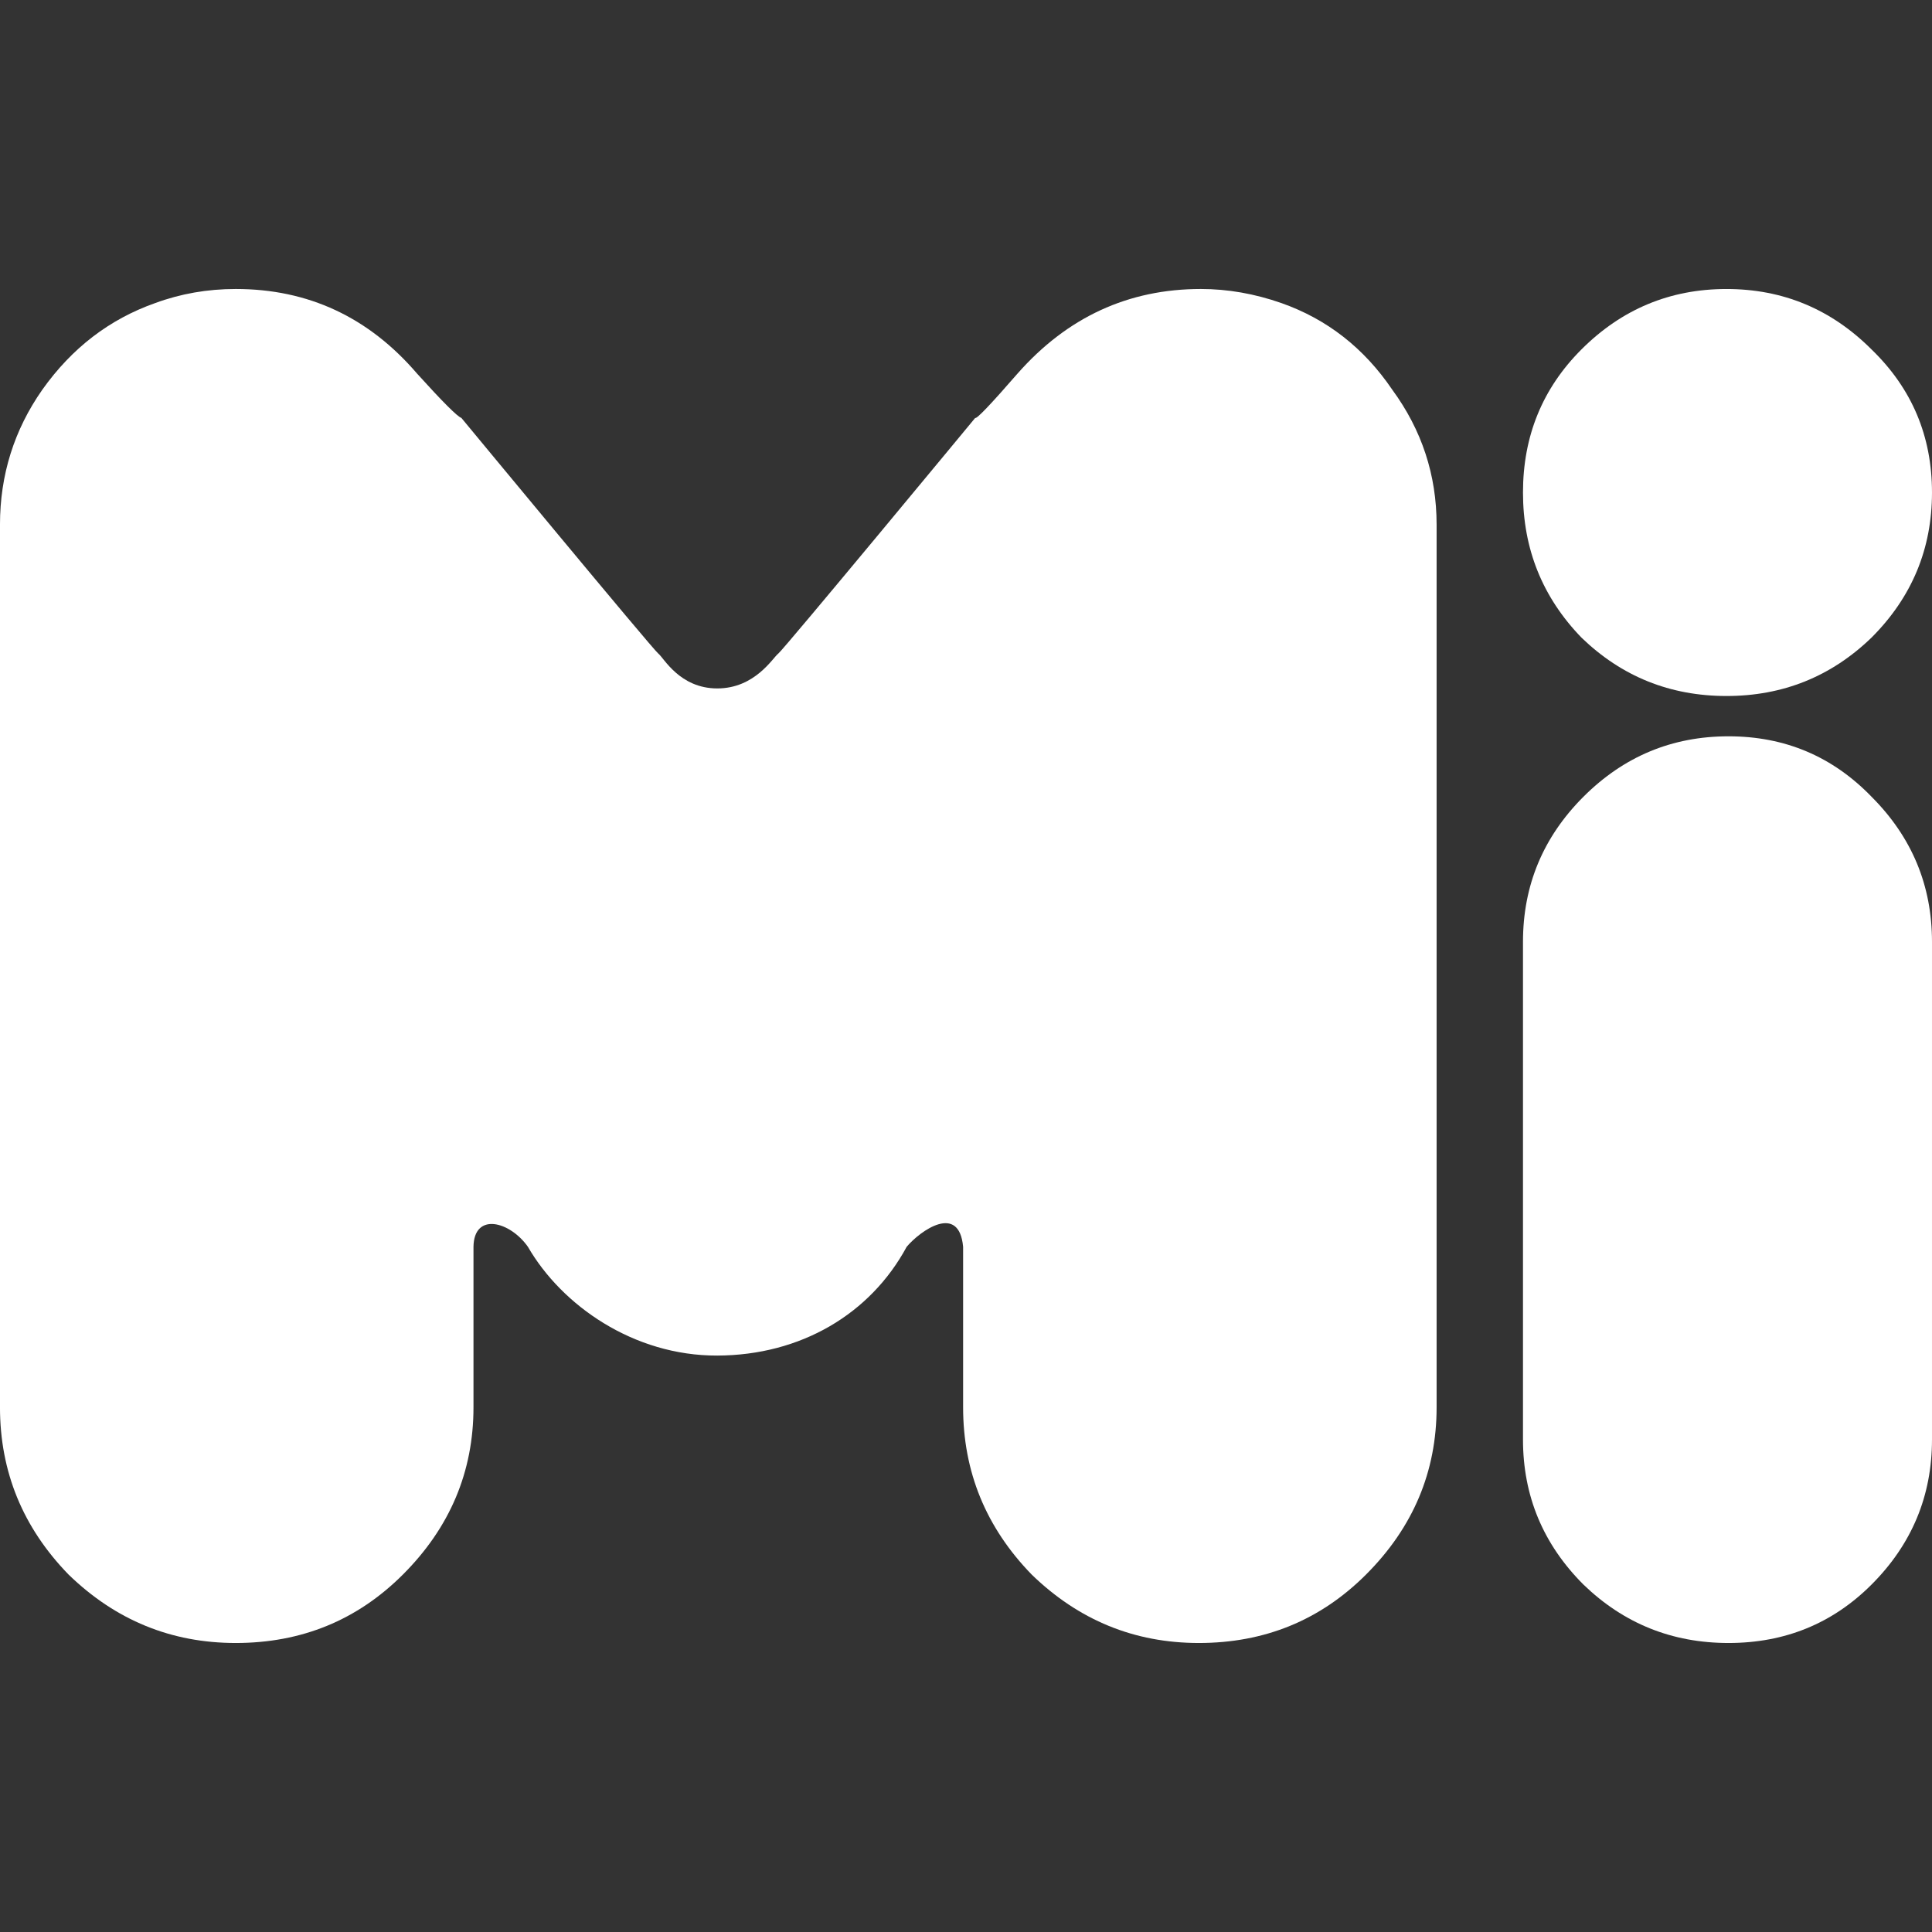
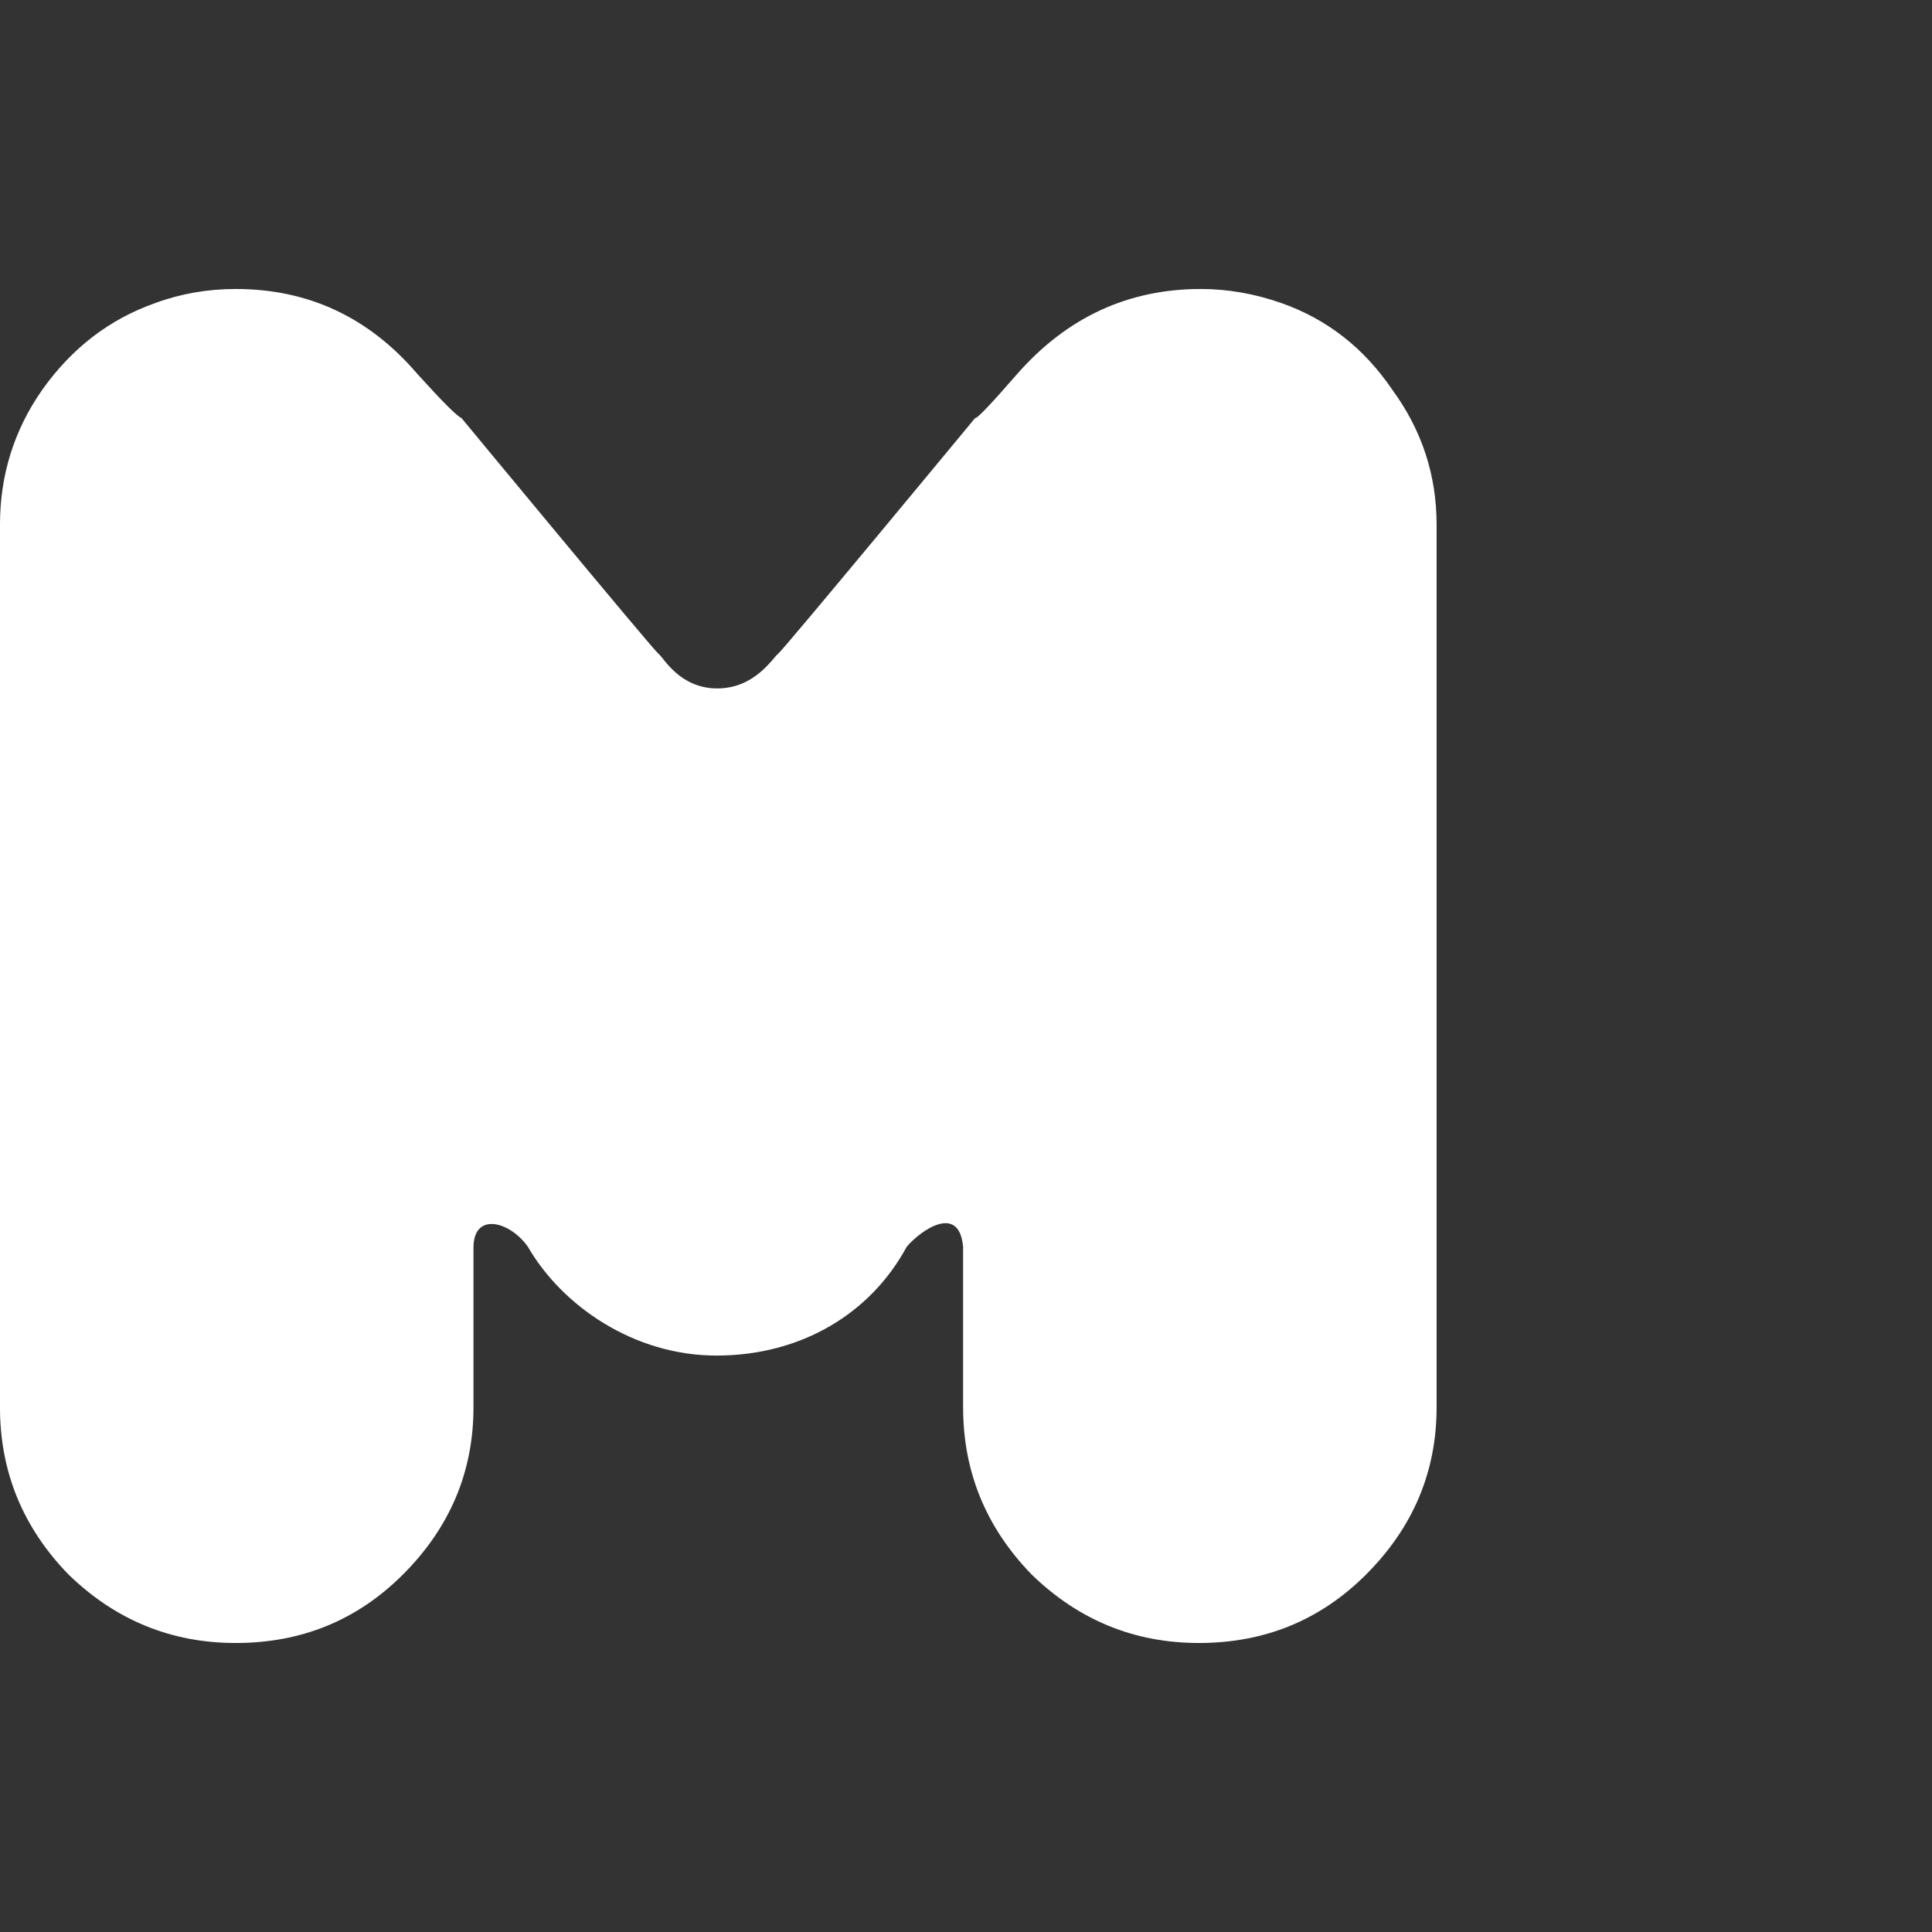
<svg xmlns="http://www.w3.org/2000/svg" xmlns:ns1="http://www.inkscape.org/namespaces/inkscape" xmlns:ns2="http://sodipodi.sourceforge.net/DTD/sodipodi-0.dtd" width="512" height="512" viewBox="0 0 135.467 135.467" version="1.1" id="svg8" ns1:version="0.92.1 r15371" ns2:docname="header-icon.dark.svg" ns1:export-filename="C:\Users\syuilo\projects\misskey\assets\favicon\32.png" ns1:export-xdpi="6" ns1:export-ydpi="6">
  <rect x="0" y="0" width="135.467" height="135.467" fill="#333333" stroke="none" />
  <defs id="defs2">
    <ns1:path-effect effect="simplify" id="path-effect5115" is_visible="true" steps="1" threshold="0" smooth_angles="360" helper_size="0" simplify_individual_paths="false" simplify_just_coalesce="false" simplifyindividualpaths="false" simplifyJustCoalesce="false" />
    <ns1:path-effect effect="simplify" id="path-effect5111" is_visible="true" steps="1" threshold="0" smooth_angles="360" helper_size="0" simplify_individual_paths="false" simplify_just_coalesce="false" simplifyindividualpaths="false" simplifyJustCoalesce="false" />
    <ns1:path-effect effect="simplify" id="path-effect5104" is_visible="true" steps="1" threshold="0" smooth_angles="360" helper_size="0" simplify_individual_paths="false" simplify_just_coalesce="false" simplifyindividualpaths="false" simplifyJustCoalesce="false" />
  </defs>
  <ns2:namedview id="base" pagecolor="#ffffff" bordercolor="#666666" borderopacity="1.0" ns1:pageopacity="0.0" ns1:pageshadow="2" ns1:zoom="1.4142136" ns1:cx="114.309" ns1:cy="251.50613" ns1:document-units="px" ns1:current-layer="g4502" showgrid="true" units="px" ns1:snap-bbox="true" ns1:bbox-nodes="true" ns1:snap-bbox-edge-midpoints="false" ns1:snap-smooth-nodes="true" ns1:snap-center="true" ns1:snap-page="true" ns1:window-width="1920" ns1:window-height="1027" ns1:window-x="-8" ns1:window-y="1072" ns1:window-maximized="1" ns1:snap-object-midpoints="true" ns1:snap-midpoints="true" ns1:object-paths="true" fit-margin-top="0" fit-margin-left="0" fit-margin-right="0" fit-margin-bottom="0" objecttolerance="1" guidetolerance="1" ns1:snap-nodes="false" ns1:snap-others="false">
    <ns1:grid type="xygrid" id="grid4504" spacingx="4.233" spacingy="4.233" empcolor="#ff3fff" empopacity="0.251" empspacing="4" />
  </ns2:namedview>
  <g ns1:label="レイヤー 1" ns1:groupmode="layer" id="layer1" transform="translate(-30.809,-111.786)">
    <g id="g4502" transform="matrix(1.096,0,0,1.096,-2.961,-44.024)">
      <g style="fill:#ffffff;fill-opacity:1" transform="translate(-1.3333333e-6,-1.3439941e-6)" id="g5125">
        <g transform="matrix(0.914,0,0,0.914,7.972,17.596)" id="text4489" style="font-style:normal;font-variant:normal;font-weight:normal;font-stretch:normal;font-size:141.034px;line-height:476.695px;font-family:'OTADESIGN Rounded';-inkscape-font-specification:'OTADESIGN Rounded';letter-spacing:0px;word-spacing:0px;fill:#ffffff;fill-opacity:1;stroke:none;stroke-width:0.29px;stroke-linecap:butt;stroke-linejoin:miter;stroke-opacity:1" aria-label="Mi">
          <path ns2:nodetypes="zccssscssccscczzzccsccsscscsccz" ns1:connector-curvature="0" id="path5210" style="font-style:normal;font-variant:normal;font-weight:normal;font-stretch:normal;font-family:'OTADESIGN Rounded';-inkscape-font-specification:'OTADESIGN Rounded';fill:#ffffff;fill-opacity:1;stroke-width:0.29px" d="m 75.196,231.171 c -5.855,0.02 -10.885,-3.508 -13.257,-7.616 -1.267,-1.795 -3.772,-2.433 -3.808,0 v 11.233 c 0,4.513 -1.645,8.415 -4.936,11.706 -3.197,3.197 -7.099,4.795 -11.706,4.795 -4.513,0 -8.415,-1.598 -11.706,-4.795 -3.197,-3.291 -4.795,-7.193 -4.795,-11.706 v -61.773 c 0,-3.479 0.987,-6.629 2.962,-9.449 2.068,-2.915 4.701,-4.936 7.898,-6.064 1.786,-0.658 3.667,-0.987 5.641,-0.987 5.077,0 9.308,1.974 12.693,5.923 1.786,1.974 2.821,3.009 3.103,3.103 0,0 13.408,16.213 13.784,16.495 0.376,0.282 1.481,2.438 4.127,2.438 2.646,0 3.892,-2.156 4.268,-2.438 0.376,-0.282 13.784,-16.495 13.784,-16.495 0.094,0.094 1.081,-0.94 2.962,-3.103 3.479,-3.949 7.757,-5.923 12.834,-5.923 1.88,0 3.761,0.329 5.641,0.987 3.197,1.128 5.782,3.15 7.757,6.064 2.068,2.821 3.103,5.97 3.103,9.449 v 61.773 c 0,4.513 -1.645,8.415 -4.936,11.706 -3.197,3.197 -7.099,4.795 -11.706,4.795 -4.513,0 -8.415,-1.598 -11.706,-4.795 -3.197,-3.291 -4.795,-7.193 -4.795,-11.706 v -11.233 c -0.278,-3.066 -2.988,-1.134 -3.949,0 -2.539,4.701 -7.402,7.596 -13.257,7.616 z" />
-           <path ns1:connector-curvature="0" id="path5212" style="font-style:normal;font-variant:normal;font-weight:normal;font-stretch:normal;font-family:'OTADESIGN Rounded';-inkscape-font-specification:'OTADESIGN Rounded';fill:#ffffff;fill-opacity:1;stroke-width:0.29px" d="m 145.835,185.004 q -5.923,0 -10.154,-4.09 -4.09,-4.231 -4.09,-10.154 0,-5.923 4.09,-10.013 4.231,-4.231 10.154,-4.231 5.923,0 10.154,4.231 4.231,4.09 4.231,10.013 0,5.923 -4.231,10.154 -4.231,4.09 -10.154,4.09 z m 0.141,2.821 q 5.923,0 10.013,4.231 4.231,4.231 4.231,10.154 v 34.835 q 0,5.923 -4.231,10.154 -4.09,4.09 -10.013,4.09 -5.923,0 -10.154,-4.09 -4.231,-4.231 -4.231,-10.154 v -34.835 q 0,-5.923 4.231,-10.154 4.231,-4.231 10.154,-4.231 z" />
        </g>
      </g>
    </g>
  </g>
</svg>